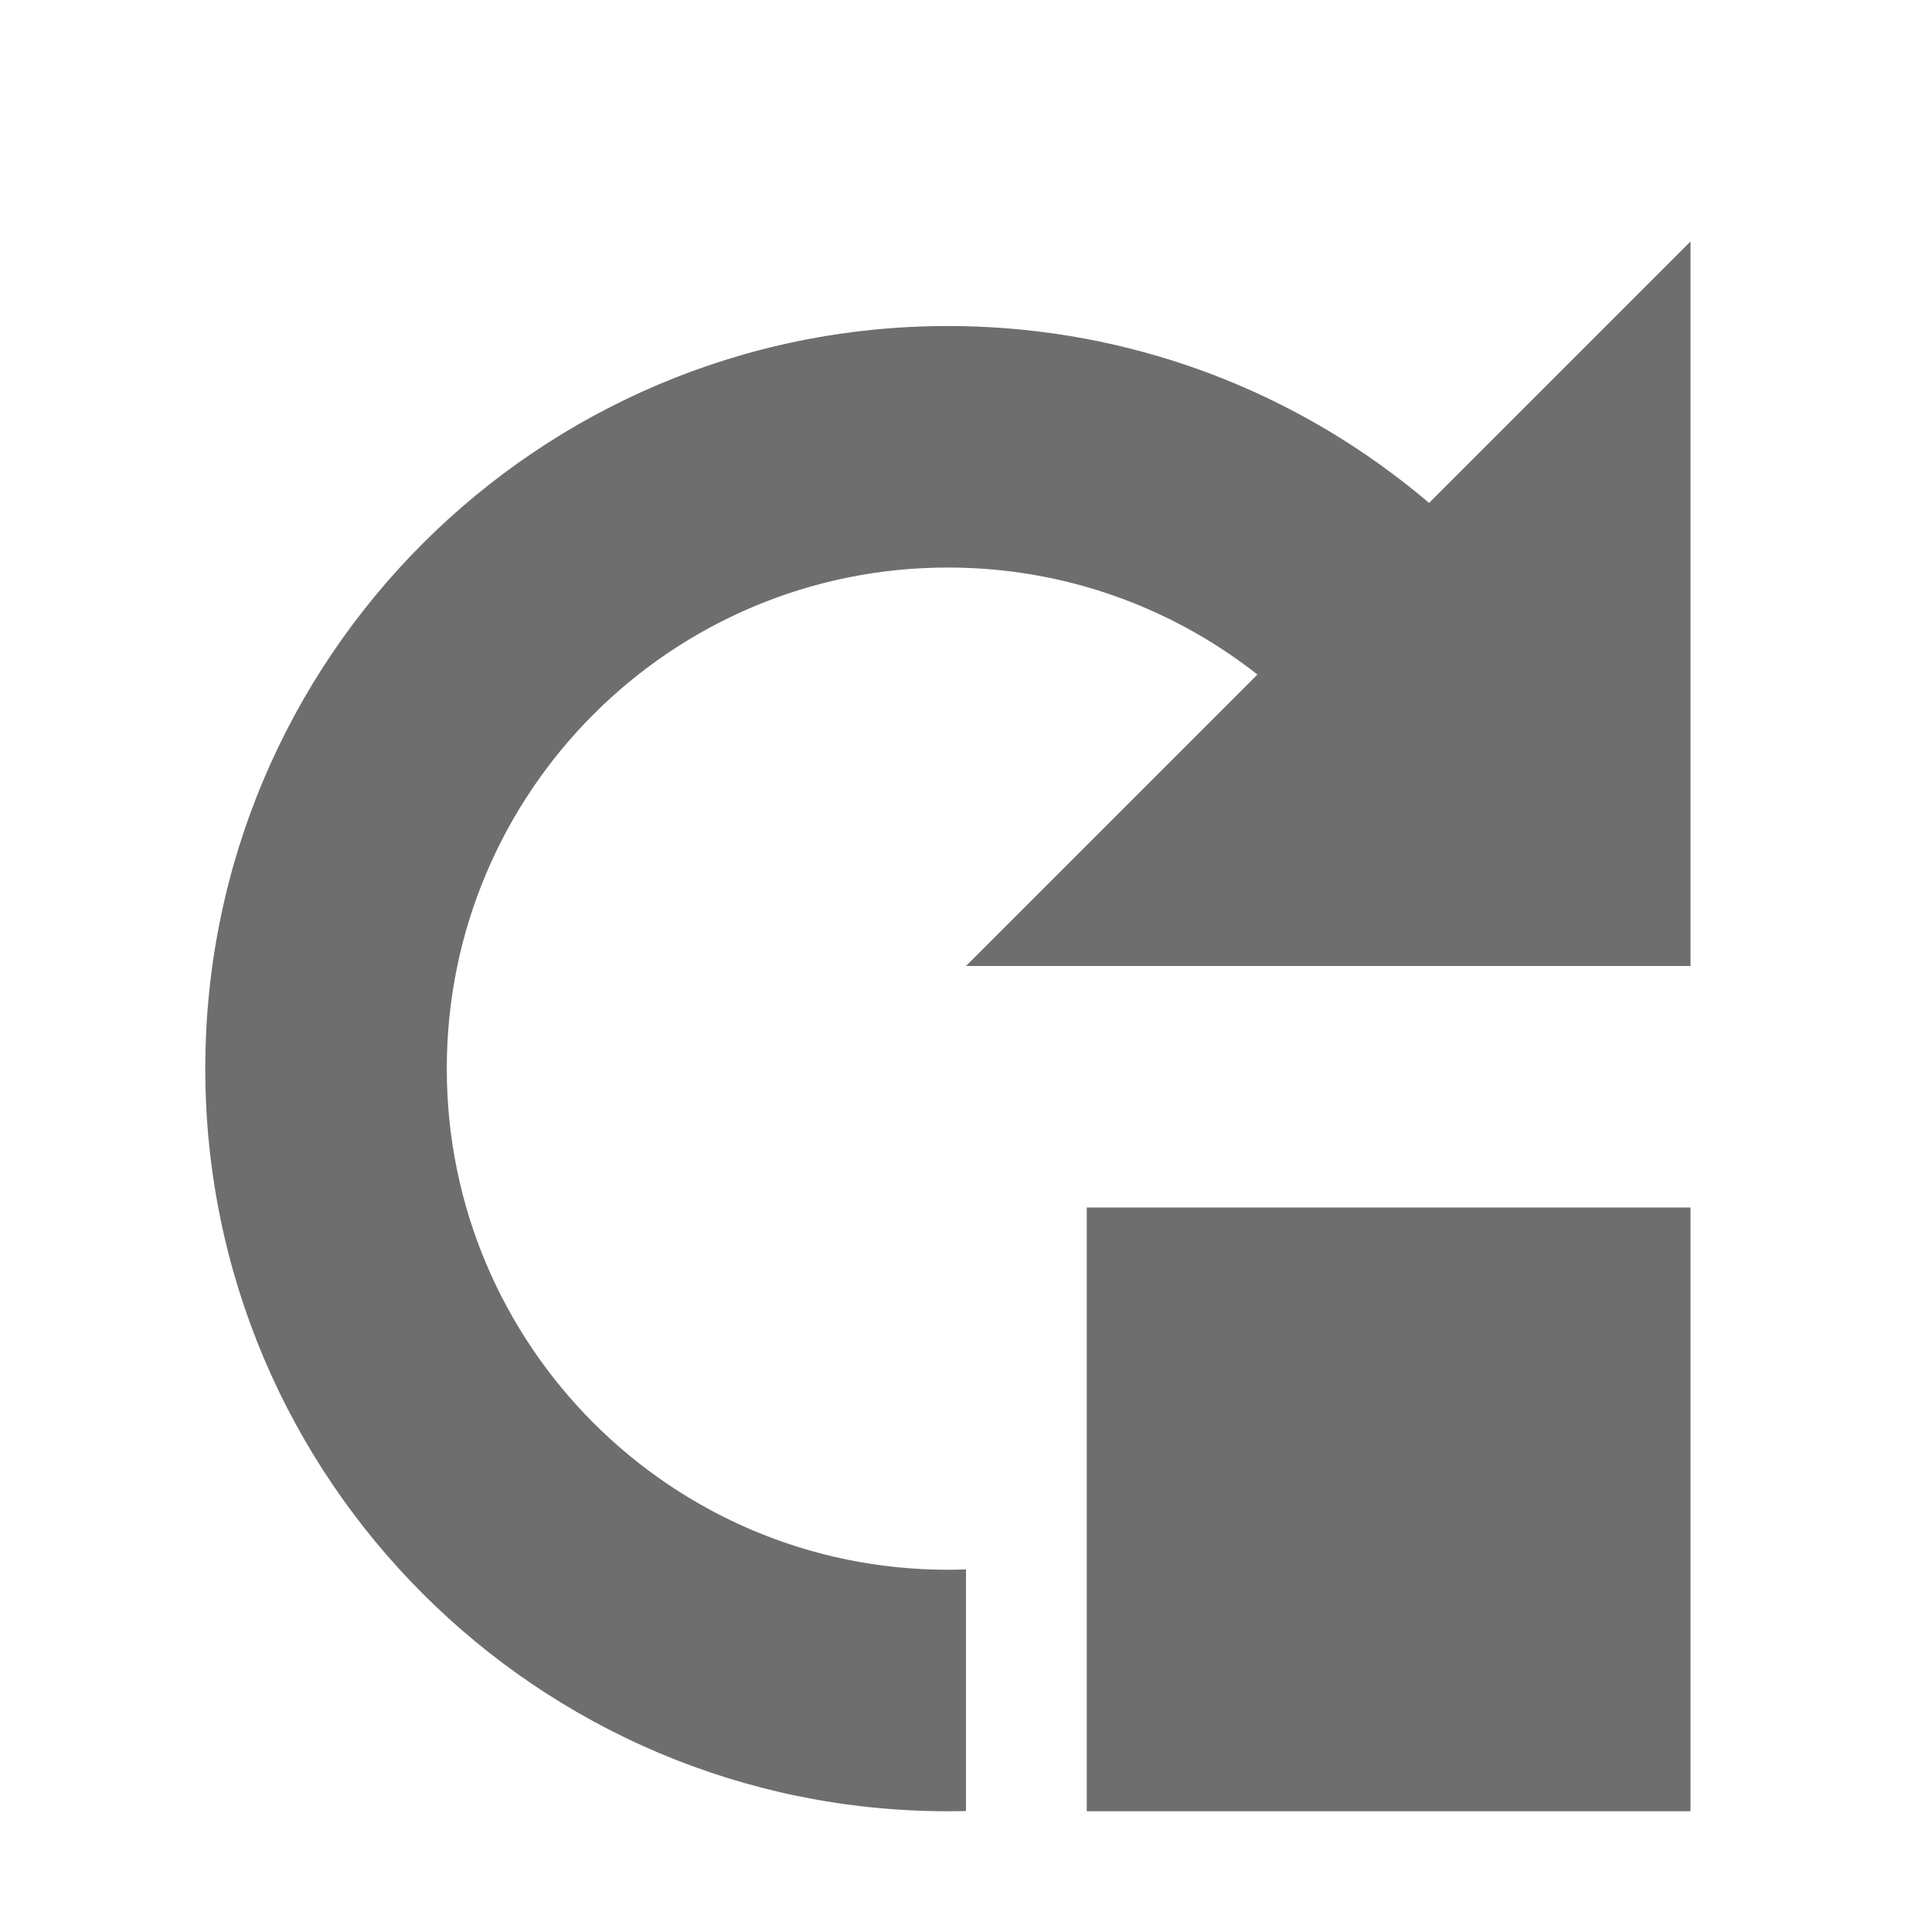
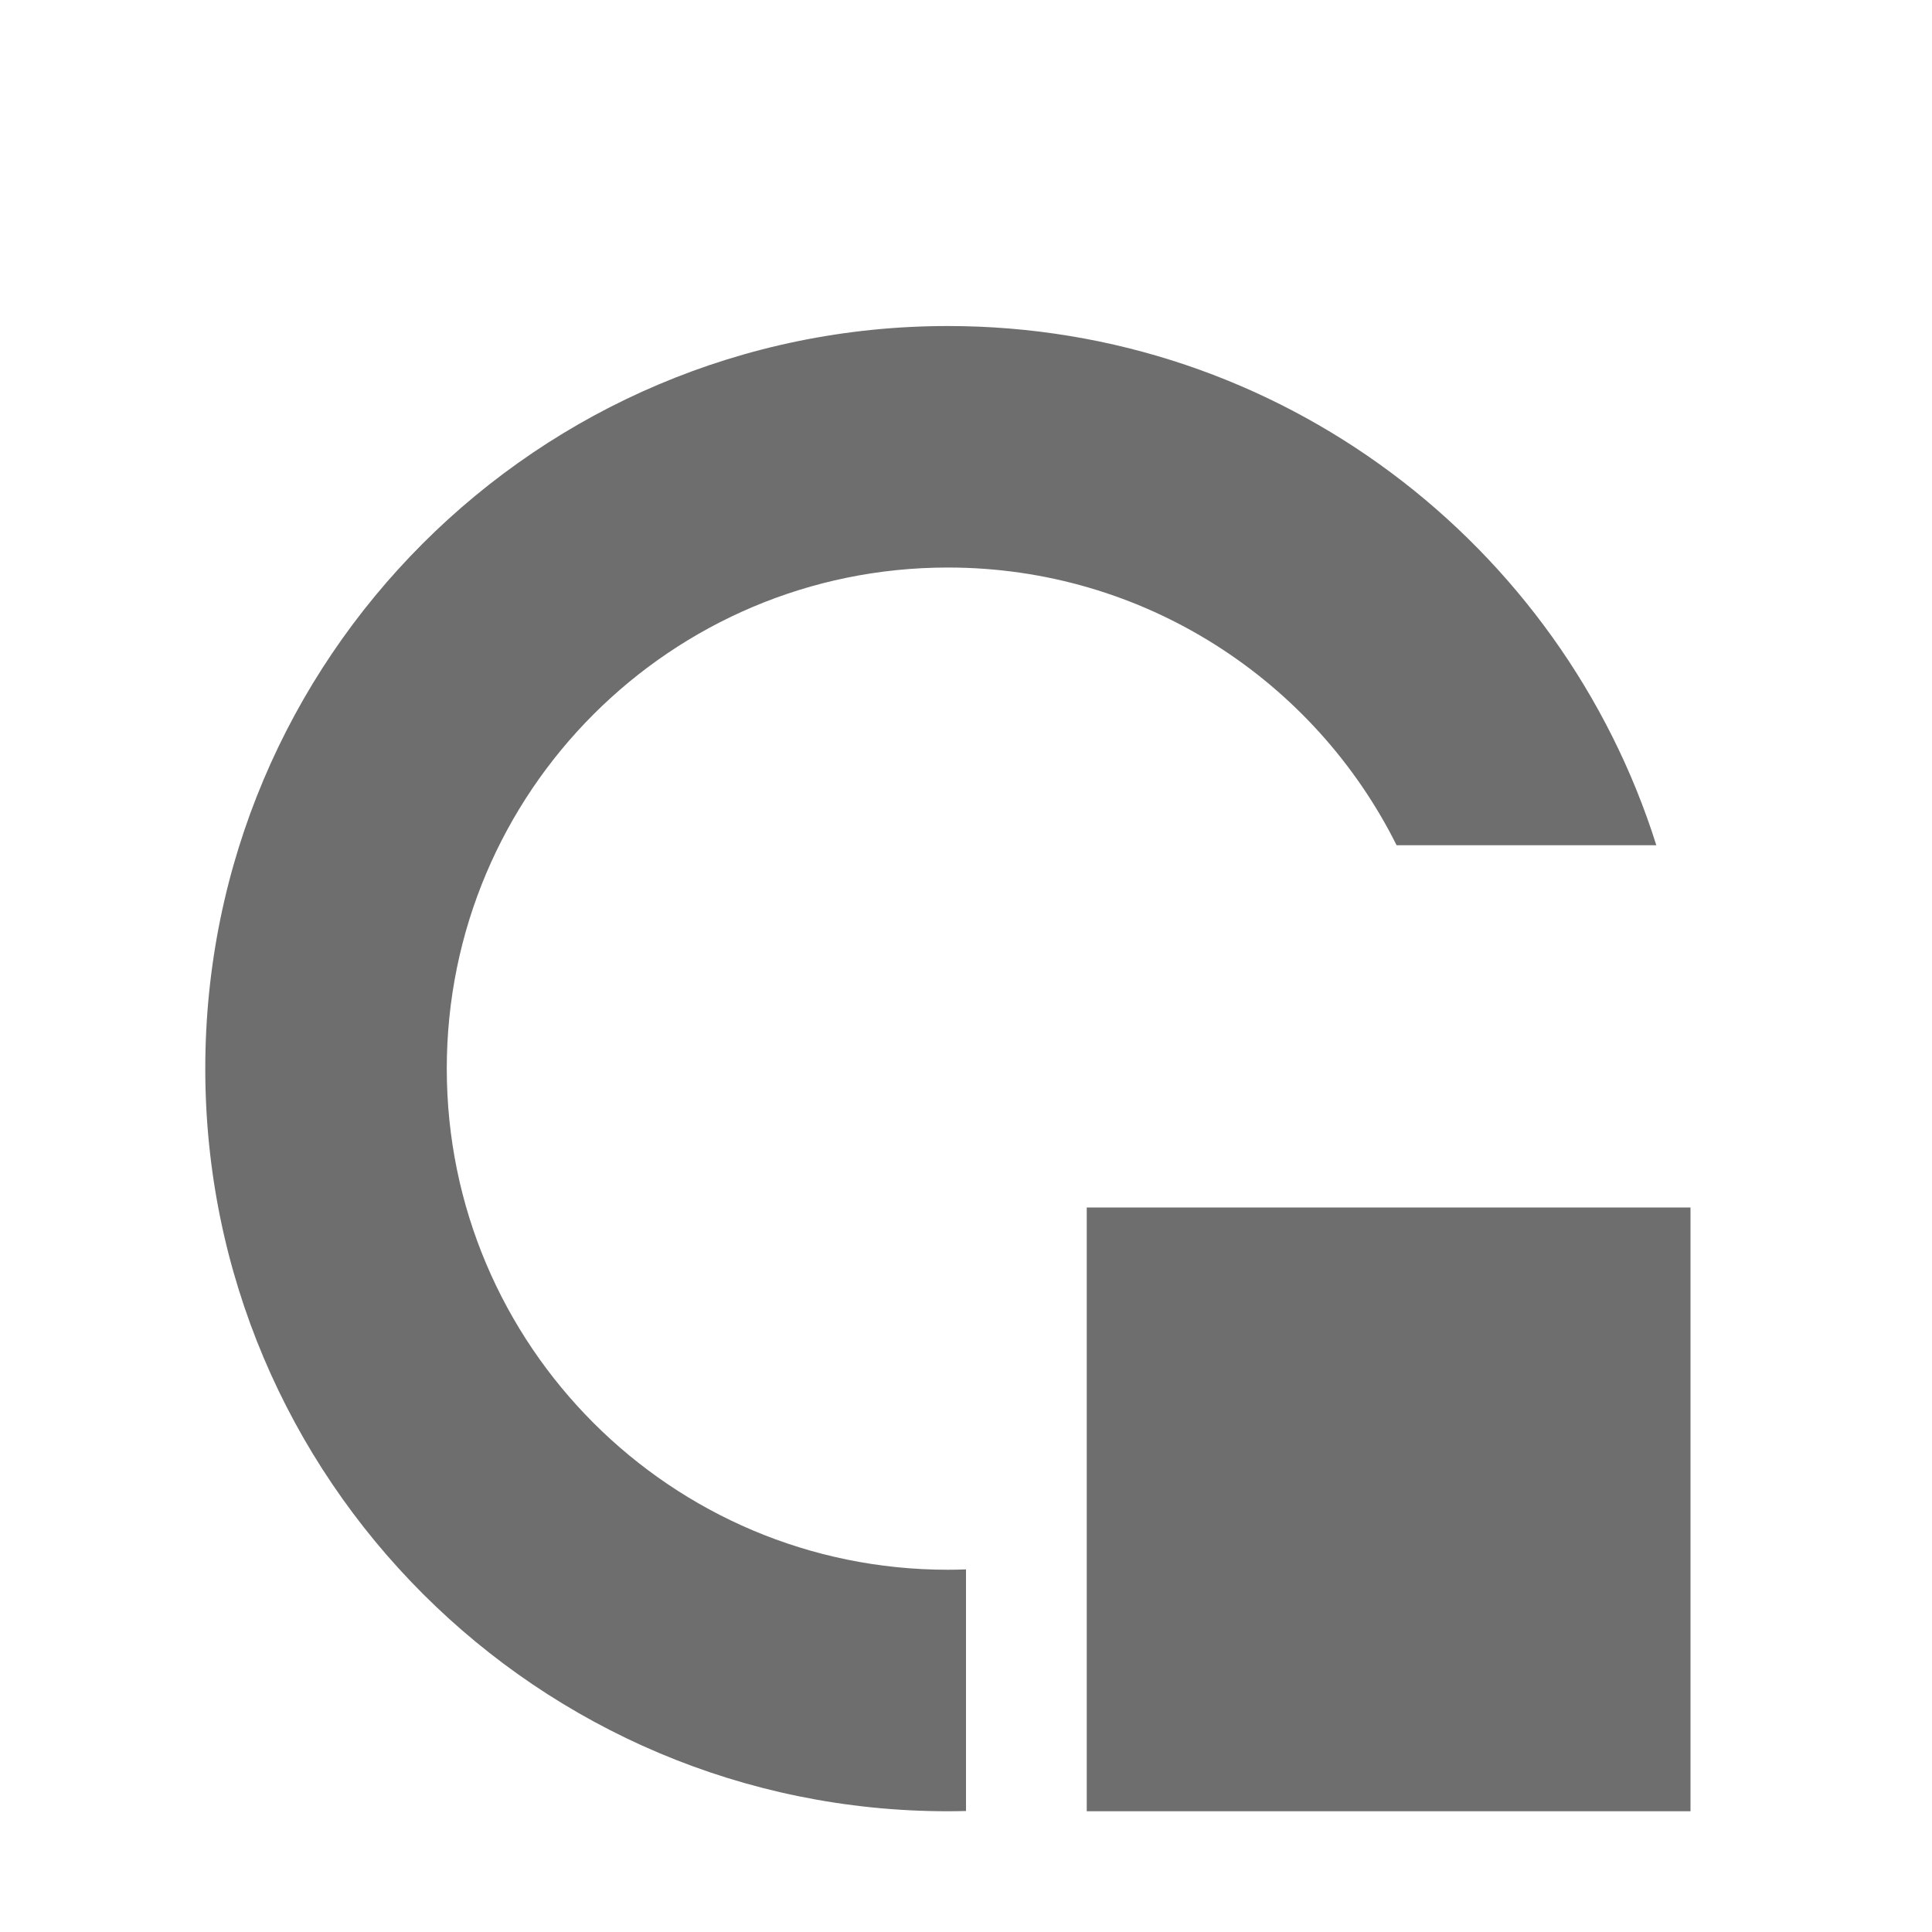
<svg xmlns="http://www.w3.org/2000/svg" width="16" height="16" viewBox="0 0 16 16" fill="none">
  <rect width="5" height="5" transform="matrix(-1 0 0 1 14 10)" fill="#6E6E6E" />
  <path fill-rule="evenodd" clip-rule="evenodd" d="M8 12.997C7.95 12.999 7.9 13 7.85 13C5.558 13 3.7 11.142 3.7 8.85C3.7 6.558 5.558 4.7 7.85 4.7C9.477 4.7 10.886 5.637 11.566 7H13.717C12.932 4.507 10.602 2.7 7.85 2.7C4.453 2.7 1.7 5.453 1.7 8.85C1.7 12.246 4.453 15 7.85 15C7.9 15 7.95 14.999 8 14.998V12.997Z" fill="#6E6E6E" />
-   <path d="M8 8L10.5 5.5L12.027 3.973L14 2V8H8Z" fill="#6E6E6E" />
</svg>